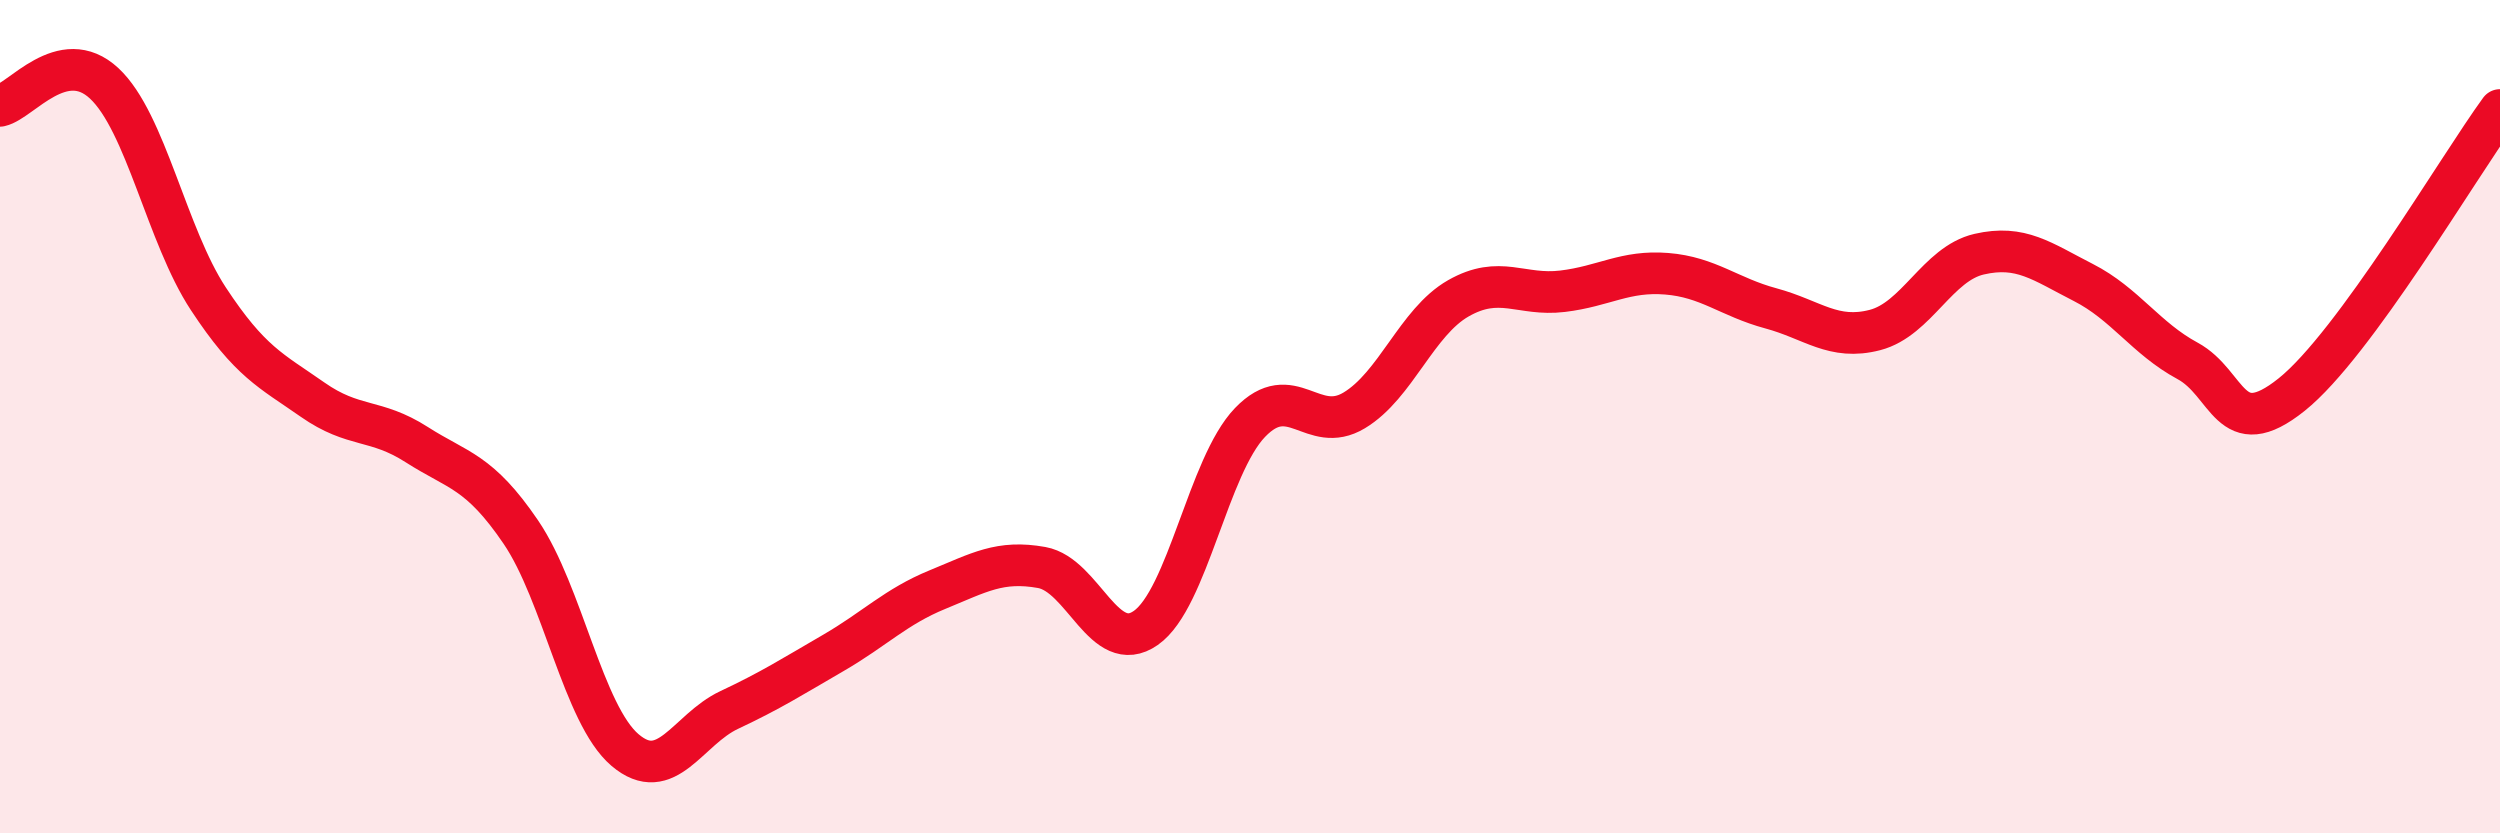
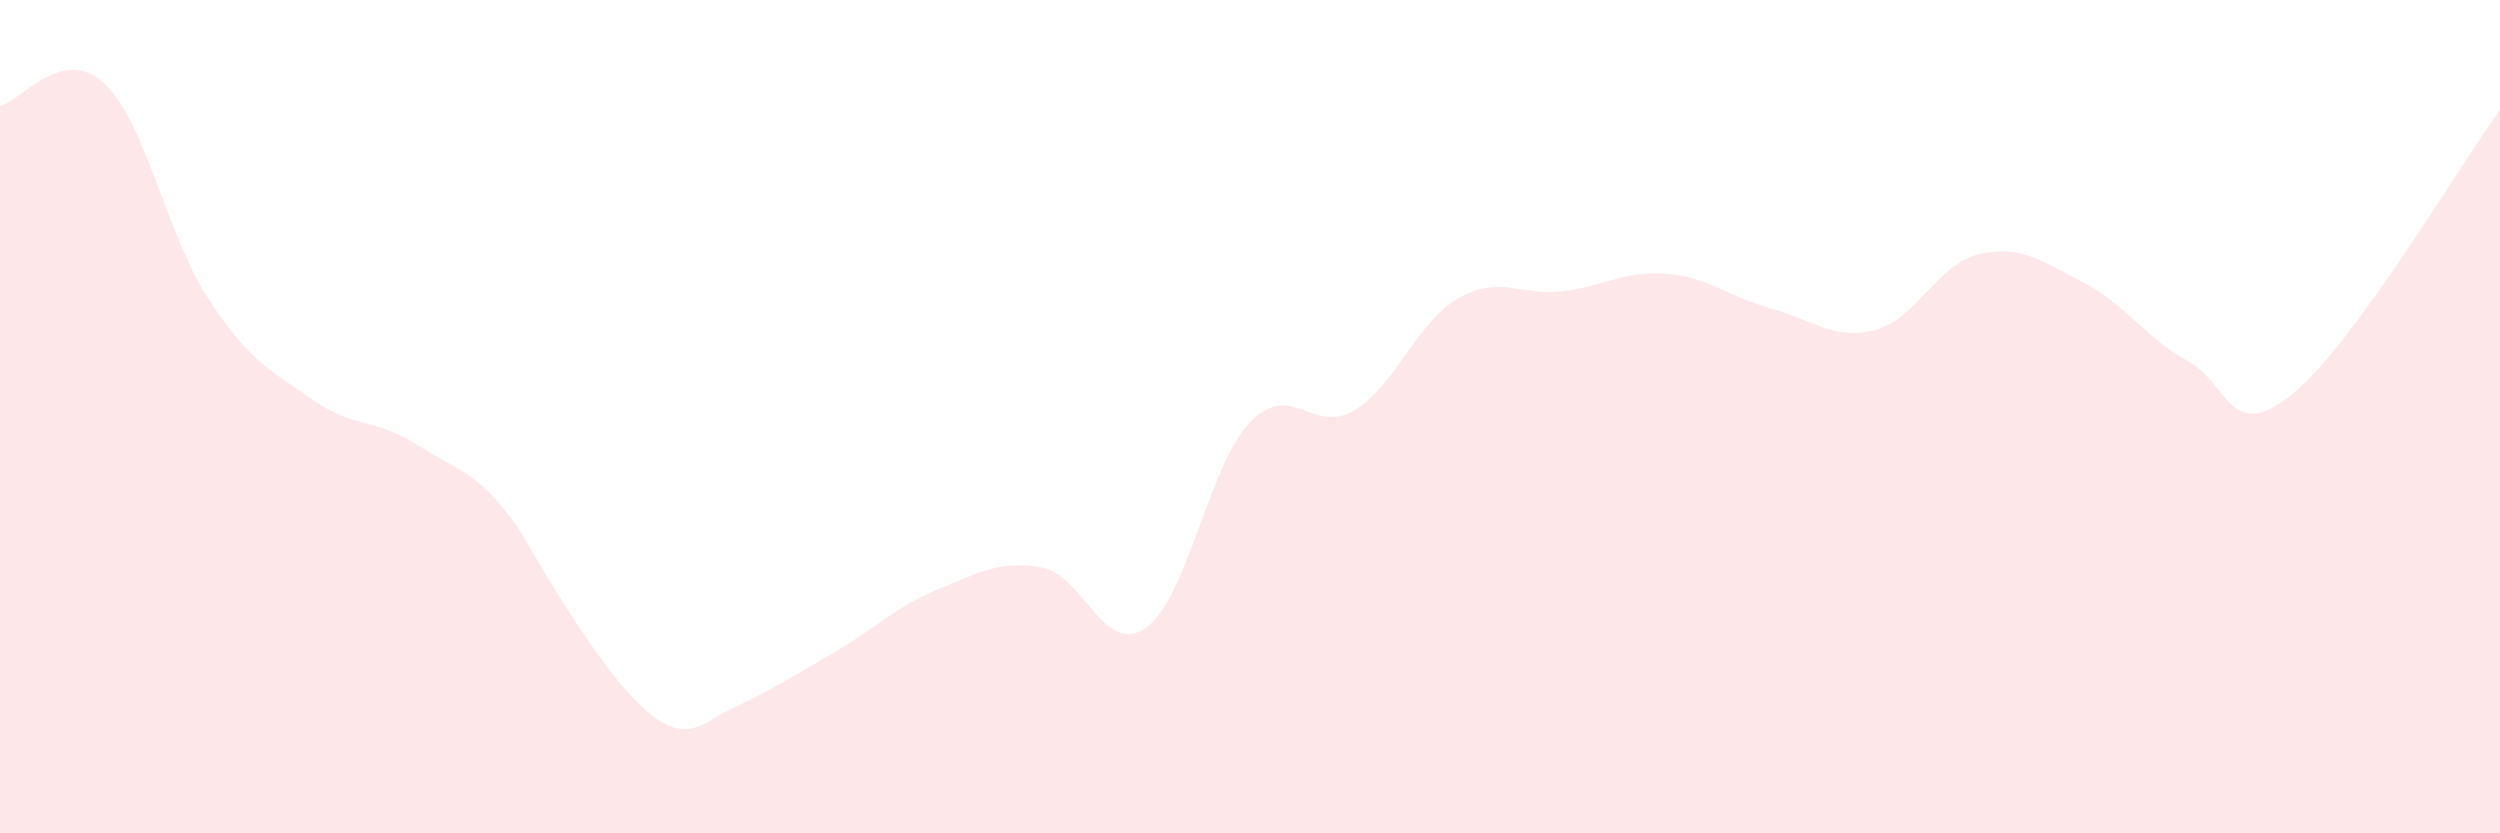
<svg xmlns="http://www.w3.org/2000/svg" width="60" height="20" viewBox="0 0 60 20">
-   <path d="M 0,2.54 C 0.5,2.43 1.5,1.07 2.5,2 C 3.5,2.93 4,5.65 5,7.17 C 6,8.69 6.5,8.89 7.5,9.59 C 8.5,10.29 9,10.03 10,10.67 C 11,11.31 11.5,11.3 12.5,12.77 C 13.5,14.24 14,17.15 15,18 C 16,18.85 16.5,17.51 17.5,17.04 C 18.5,16.57 19,16.25 20,15.67 C 21,15.09 21.5,14.56 22.5,14.15 C 23.5,13.74 24,13.44 25,13.62 C 26,13.8 26.5,15.77 27.5,15.07 C 28.5,14.37 29,11.18 30,10.14 C 31,9.1 31.5,10.45 32.5,9.85 C 33.5,9.25 34,7.73 35,7.16 C 36,6.59 36.5,7.11 37.5,6.99 C 38.5,6.87 39,6.49 40,6.57 C 41,6.65 41.5,7.13 42.5,7.4 C 43.5,7.67 44,8.18 45,7.92 C 46,7.66 46.5,6.33 47.5,6.1 C 48.5,5.87 49,6.27 50,6.78 C 51,7.29 51.5,8.12 52.5,8.66 C 53.5,9.2 53.5,10.67 55,9.47 C 56.5,8.27 59,4.01 60,2.64L60 20L0 20Z" fill="#EB0A25" opacity="0.1" stroke-linecap="round" stroke-linejoin="round" />
-   <path d="M 0,2.54 C 0.5,2.43 1.5,1.07 2.5,2 C 3.5,2.93 4,5.65 5,7.17 C 6,8.69 6.5,8.89 7.5,9.59 C 8.5,10.29 9,10.03 10,10.67 C 11,11.31 11.5,11.3 12.5,12.77 C 13.5,14.24 14,17.15 15,18 C 16,18.85 16.5,17.51 17.5,17.04 C 18.5,16.57 19,16.25 20,15.67 C 21,15.09 21.5,14.56 22.5,14.15 C 23.5,13.74 24,13.44 25,13.62 C 26,13.8 26.5,15.77 27.5,15.07 C 28.5,14.37 29,11.18 30,10.14 C 31,9.1 31.5,10.45 32.5,9.85 C 33.5,9.25 34,7.73 35,7.16 C 36,6.59 36.5,7.11 37.5,6.99 C 38.5,6.87 39,6.49 40,6.57 C 41,6.65 41.5,7.13 42.5,7.4 C 43.5,7.67 44,8.18 45,7.92 C 46,7.66 46.5,6.33 47.5,6.1 C 48.5,5.87 49,6.27 50,6.78 C 51,7.29 51.5,8.12 52.5,8.66 C 53.5,9.2 53.5,10.67 55,9.47 C 56.5,8.27 59,4.01 60,2.64" stroke="#EB0A25" stroke-width="1" fill="none" stroke-linecap="round" stroke-linejoin="round" />
+   <path d="M 0,2.54 C 0.5,2.43 1.5,1.07 2.5,2 C 3.5,2.93 4,5.65 5,7.17 C 6,8.69 6.5,8.89 7.5,9.59 C 8.5,10.29 9,10.03 10,10.67 C 11,11.31 11.5,11.3 12.5,12.77 C 16,18.85 16.5,17.51 17.5,17.04 C 18.5,16.57 19,16.25 20,15.67 C 21,15.09 21.5,14.56 22.5,14.15 C 23.5,13.74 24,13.44 25,13.62 C 26,13.8 26.5,15.77 27.5,15.07 C 28.5,14.37 29,11.18 30,10.14 C 31,9.1 31.5,10.45 32.5,9.85 C 33.5,9.25 34,7.73 35,7.16 C 36,6.59 36.5,7.11 37.5,6.99 C 38.5,6.87 39,6.49 40,6.57 C 41,6.65 41.5,7.13 42.5,7.4 C 43.5,7.67 44,8.18 45,7.92 C 46,7.66 46.5,6.33 47.5,6.1 C 48.5,5.87 49,6.27 50,6.78 C 51,7.29 51.5,8.12 52.5,8.66 C 53.5,9.2 53.5,10.67 55,9.47 C 56.5,8.27 59,4.01 60,2.64L60 20L0 20Z" fill="#EB0A25" opacity="0.1" stroke-linecap="round" stroke-linejoin="round" />
</svg>